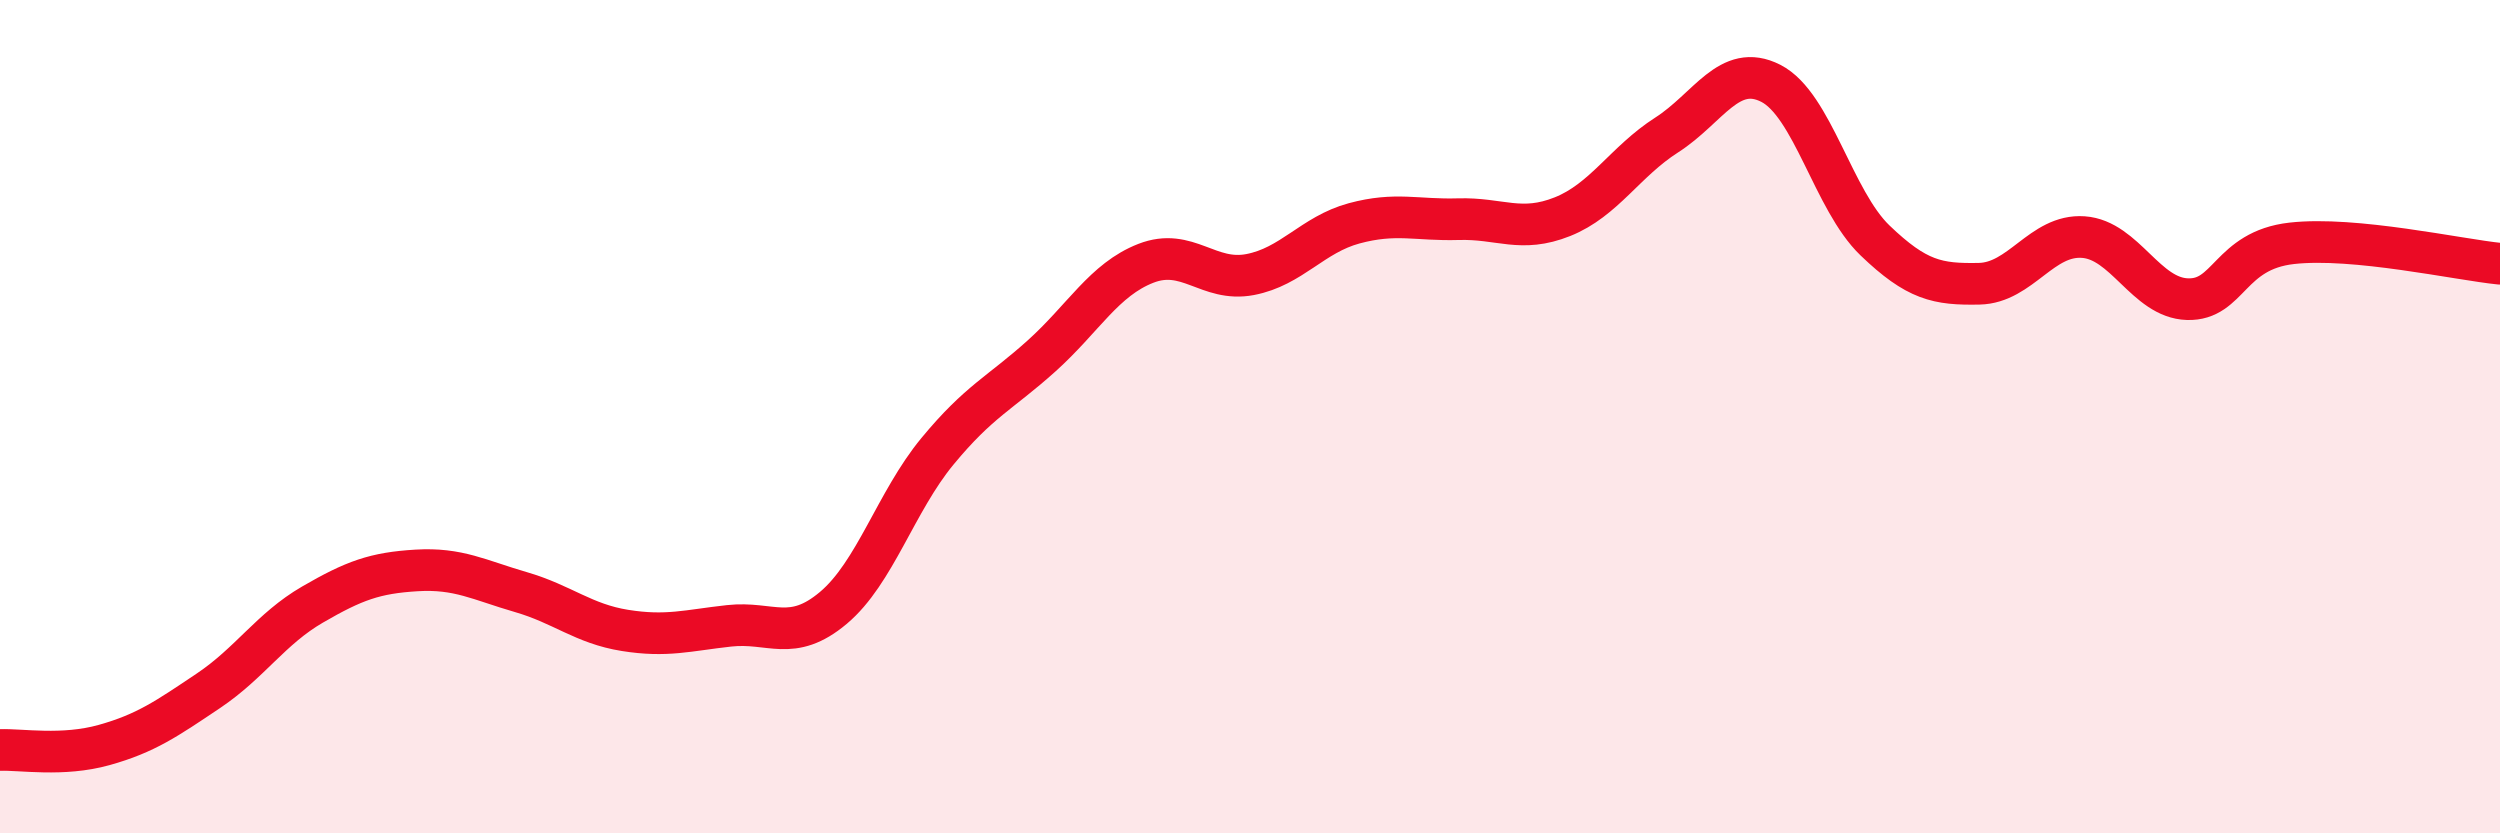
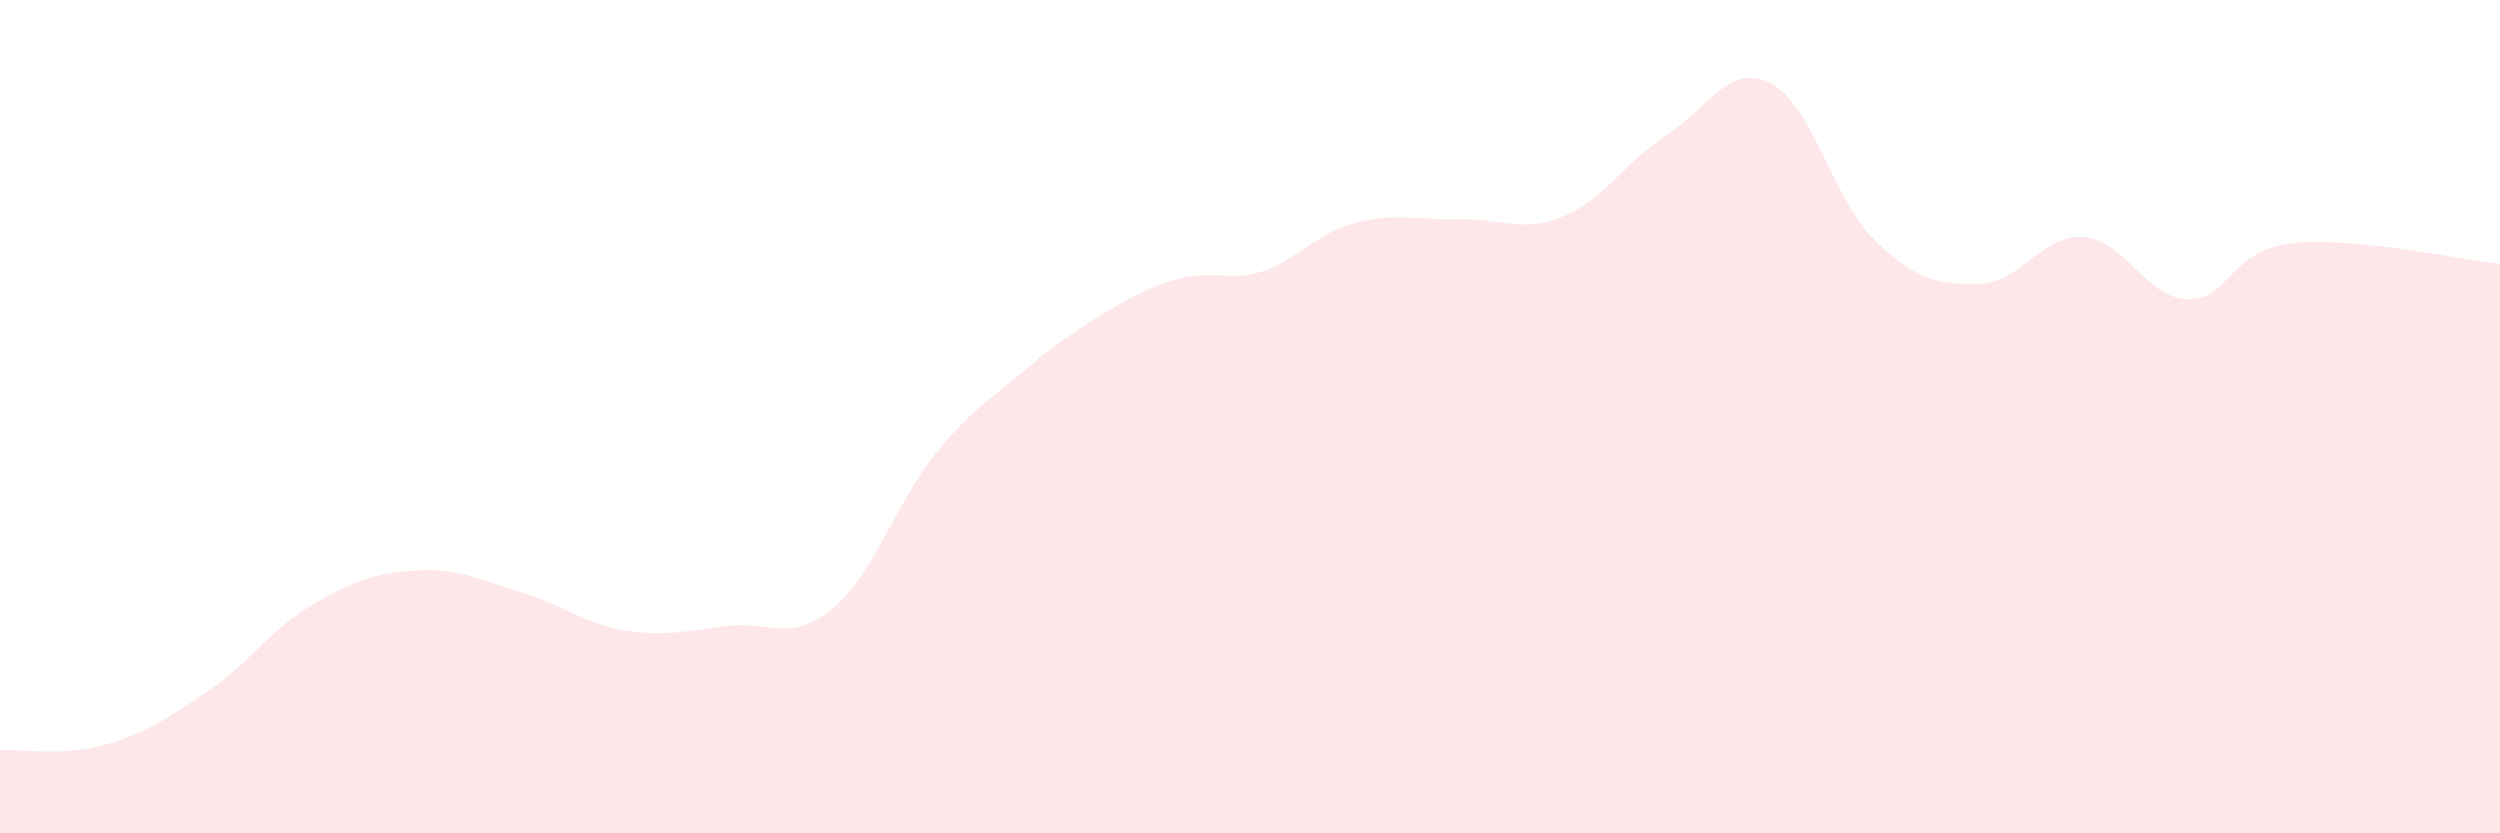
<svg xmlns="http://www.w3.org/2000/svg" width="60" height="20" viewBox="0 0 60 20">
-   <path d="M 0,18 C 0.5,17.98 1.5,18.16 2.5,17.88 C 3.5,17.6 4,17.25 5,16.58 C 6,15.91 6.5,15.09 7.5,14.51 C 8.5,13.93 9,13.75 10,13.69 C 11,13.63 11.5,13.92 12.5,14.21 C 13.5,14.5 14,14.97 15,15.13 C 16,15.29 16.5,15.13 17.5,15.02 C 18.5,14.91 19,15.43 20,14.59 C 21,13.75 21.5,12.04 22.5,10.83 C 23.5,9.62 24,9.44 25,8.54 C 26,7.64 26.5,6.71 27.5,6.32 C 28.5,5.93 29,6.78 30,6.59 C 31,6.4 31.5,5.63 32.5,5.36 C 33.5,5.09 34,5.29 35,5.26 C 36,5.23 36.5,5.6 37.5,5.2 C 38.5,4.8 39,3.88 40,3.24 C 41,2.6 41.5,1.49 42.5,2 C 43.5,2.51 44,4.81 45,5.77 C 46,6.73 46.5,6.83 47.5,6.81 C 48.5,6.79 49,5.62 50,5.69 C 51,5.76 51.5,7.15 52.5,7.18 C 53.5,7.21 53.5,6.01 55,5.84 C 56.5,5.67 59,6.23 60,6.33L60 20L0 20Z" fill="#EB0A25" opacity="0.1" stroke-linecap="round" stroke-linejoin="round" />
-   <path d="M 0,18 C 0.5,17.98 1.5,18.16 2.5,17.88 C 3.5,17.6 4,17.25 5,16.58 C 6,15.91 6.5,15.09 7.5,14.51 C 8.5,13.93 9,13.75 10,13.69 C 11,13.63 11.5,13.92 12.5,14.21 C 13.5,14.5 14,14.97 15,15.13 C 16,15.29 16.5,15.13 17.5,15.02 C 18.5,14.91 19,15.43 20,14.59 C 21,13.75 21.5,12.04 22.5,10.83 C 23.5,9.62 24,9.44 25,8.54 C 26,7.64 26.5,6.71 27.5,6.32 C 28.5,5.93 29,6.78 30,6.59 C 31,6.4 31.5,5.63 32.5,5.36 C 33.5,5.09 34,5.29 35,5.26 C 36,5.23 36.5,5.6 37.5,5.2 C 38.5,4.8 39,3.88 40,3.24 C 41,2.6 41.5,1.49 42.5,2 C 43.5,2.51 44,4.81 45,5.77 C 46,6.73 46.5,6.83 47.5,6.81 C 48.5,6.79 49,5.62 50,5.69 C 51,5.76 51.5,7.15 52.5,7.18 C 53.5,7.21 53.5,6.01 55,5.84 C 56.5,5.67 59,6.23 60,6.33" stroke="#EB0A25" stroke-width="1" fill="none" stroke-linecap="round" stroke-linejoin="round" />
+   <path d="M 0,18 C 0.5,17.98 1.5,18.16 2.5,17.88 C 3.5,17.6 4,17.25 5,16.58 C 6,15.91 6.5,15.09 7.5,14.51 C 8.5,13.93 9,13.75 10,13.69 C 11,13.63 11.5,13.92 12.5,14.21 C 13.5,14.5 14,14.97 15,15.13 C 16,15.29 16.5,15.13 17.5,15.02 C 18.5,14.91 19,15.43 20,14.59 C 21,13.75 21.5,12.04 22.5,10.83 C 23.5,9.62 24,9.44 25,8.54 C 28.5,5.93 29,6.78 30,6.59 C 31,6.4 31.5,5.63 32.5,5.36 C 33.5,5.09 34,5.29 35,5.26 C 36,5.23 36.5,5.6 37.5,5.2 C 38.5,4.8 39,3.88 40,3.24 C 41,2.6 41.5,1.49 42.5,2 C 43.5,2.51 44,4.81 45,5.77 C 46,6.73 46.5,6.83 47.5,6.81 C 48.5,6.79 49,5.62 50,5.69 C 51,5.76 51.5,7.15 52.5,7.18 C 53.5,7.21 53.5,6.01 55,5.84 C 56.5,5.67 59,6.23 60,6.33L60 20L0 20Z" fill="#EB0A25" opacity="0.1" stroke-linecap="round" stroke-linejoin="round" />
</svg>